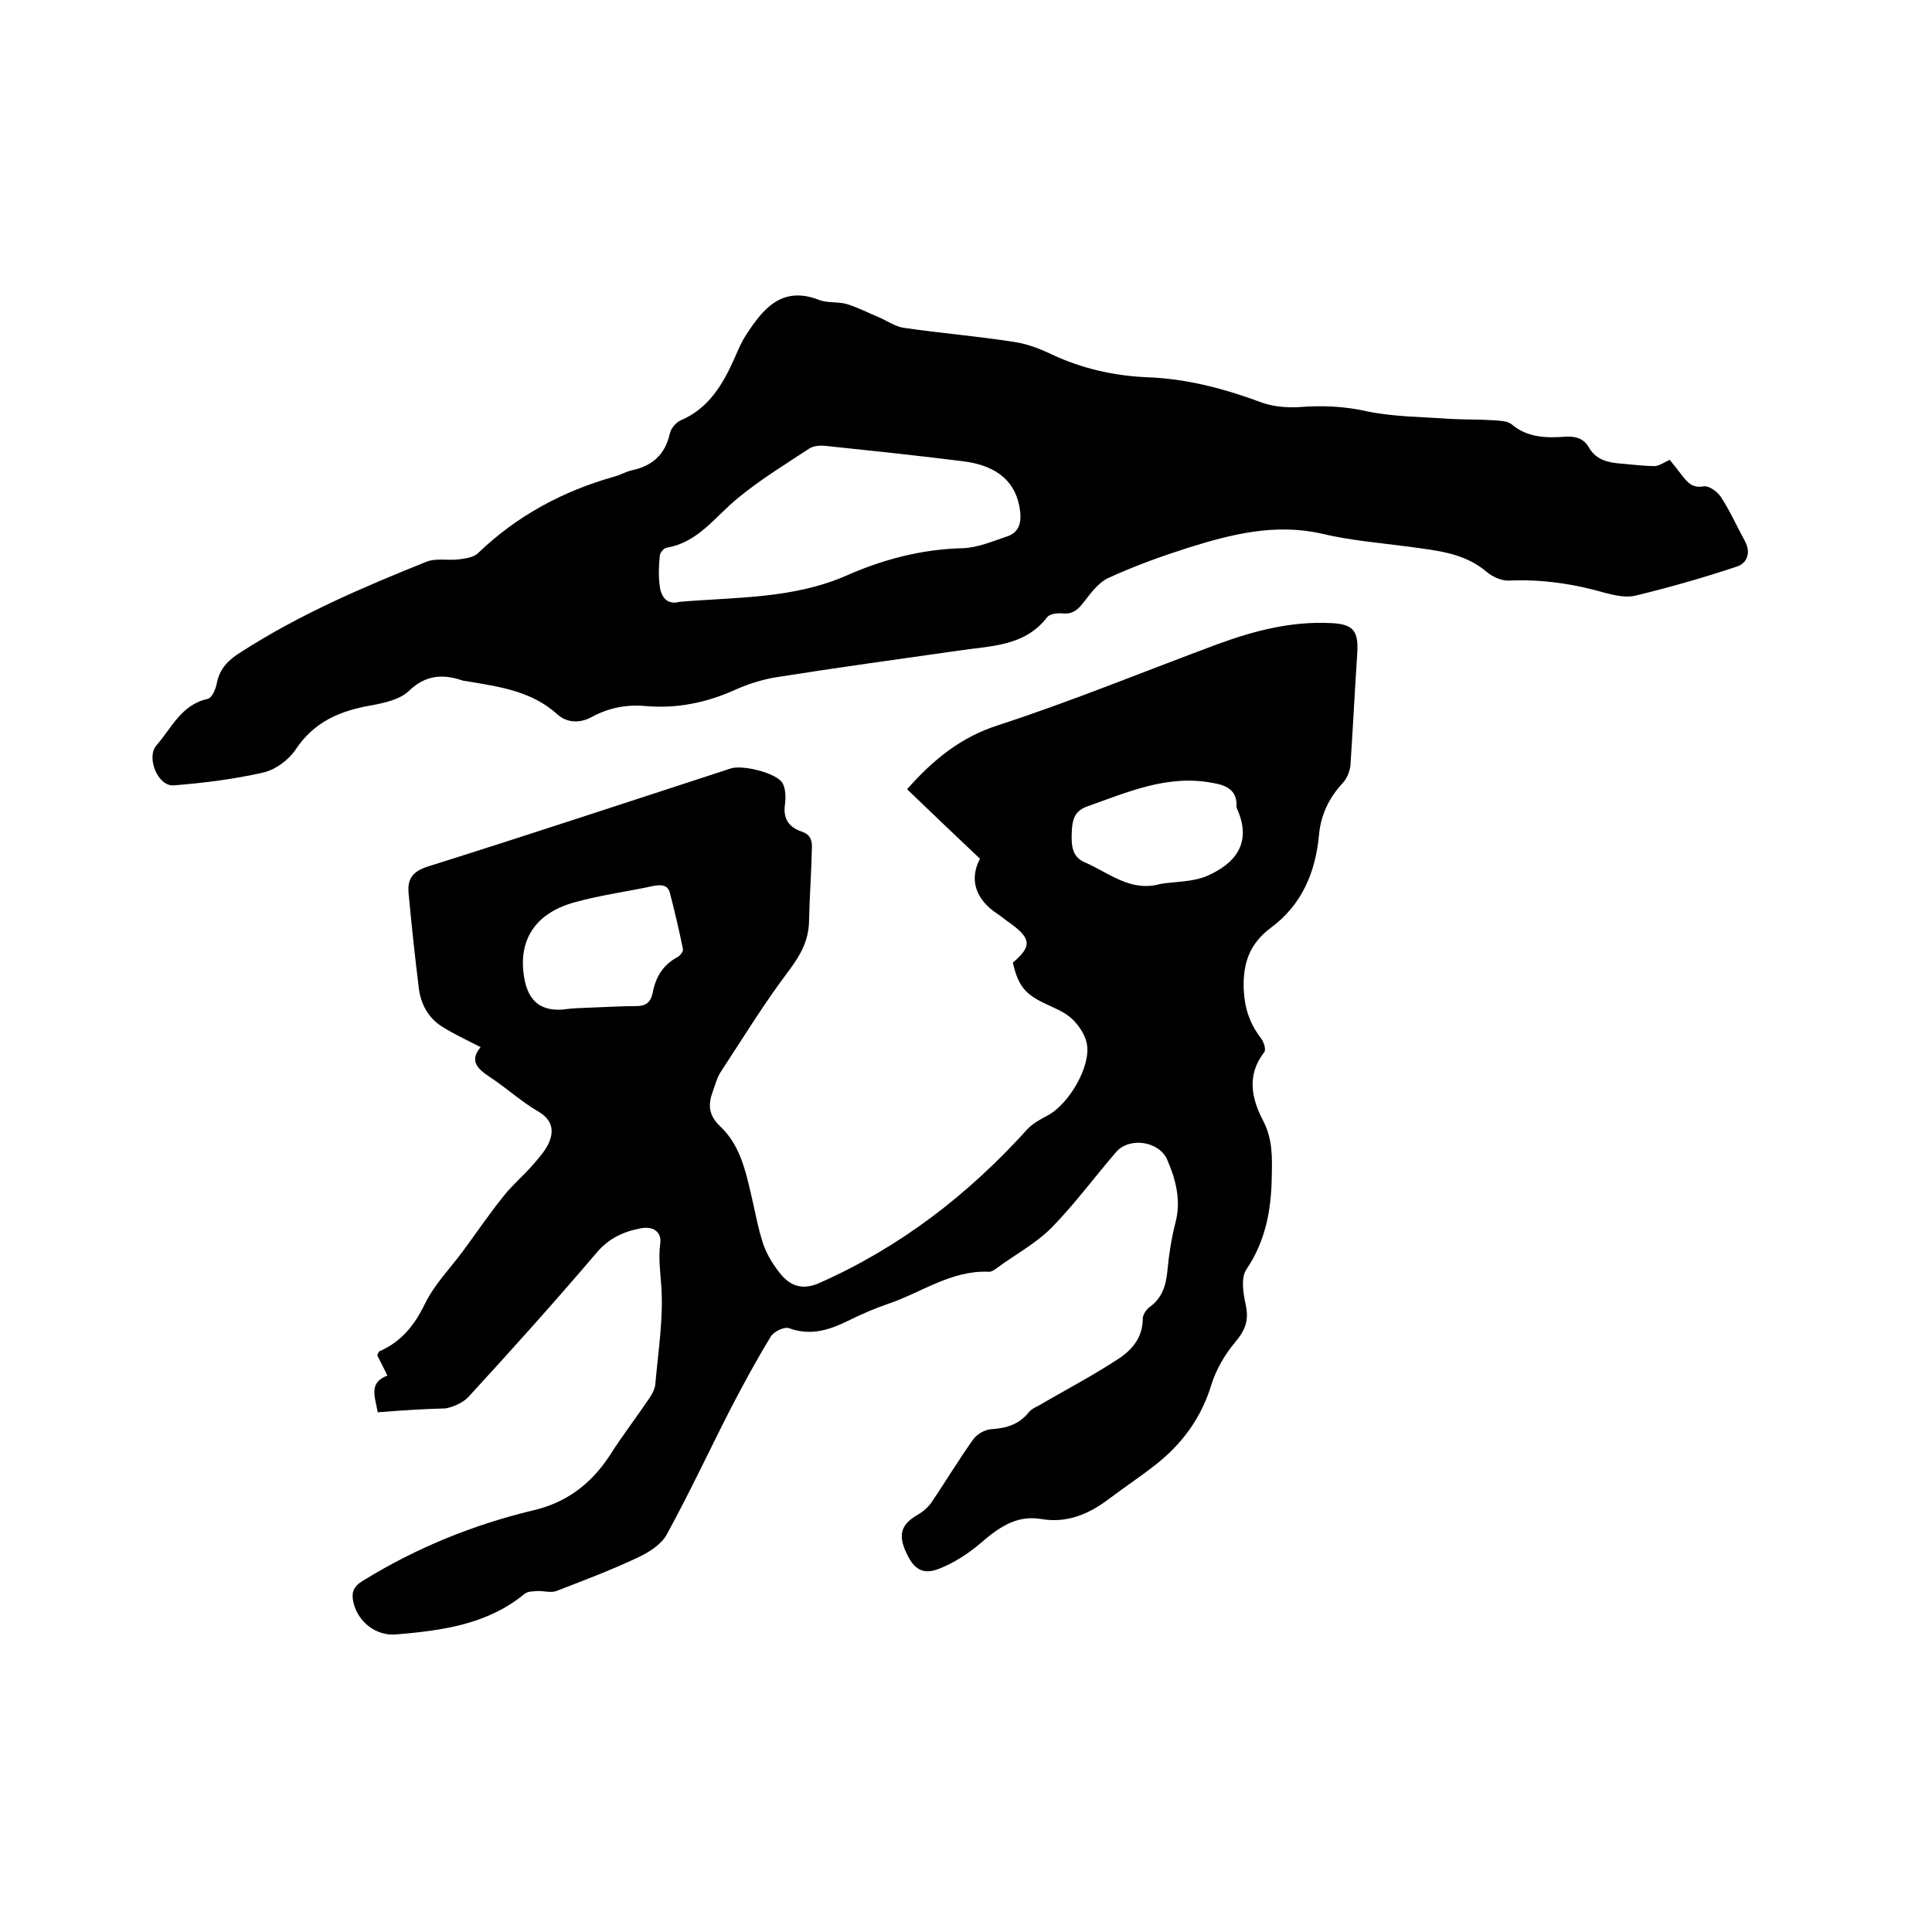
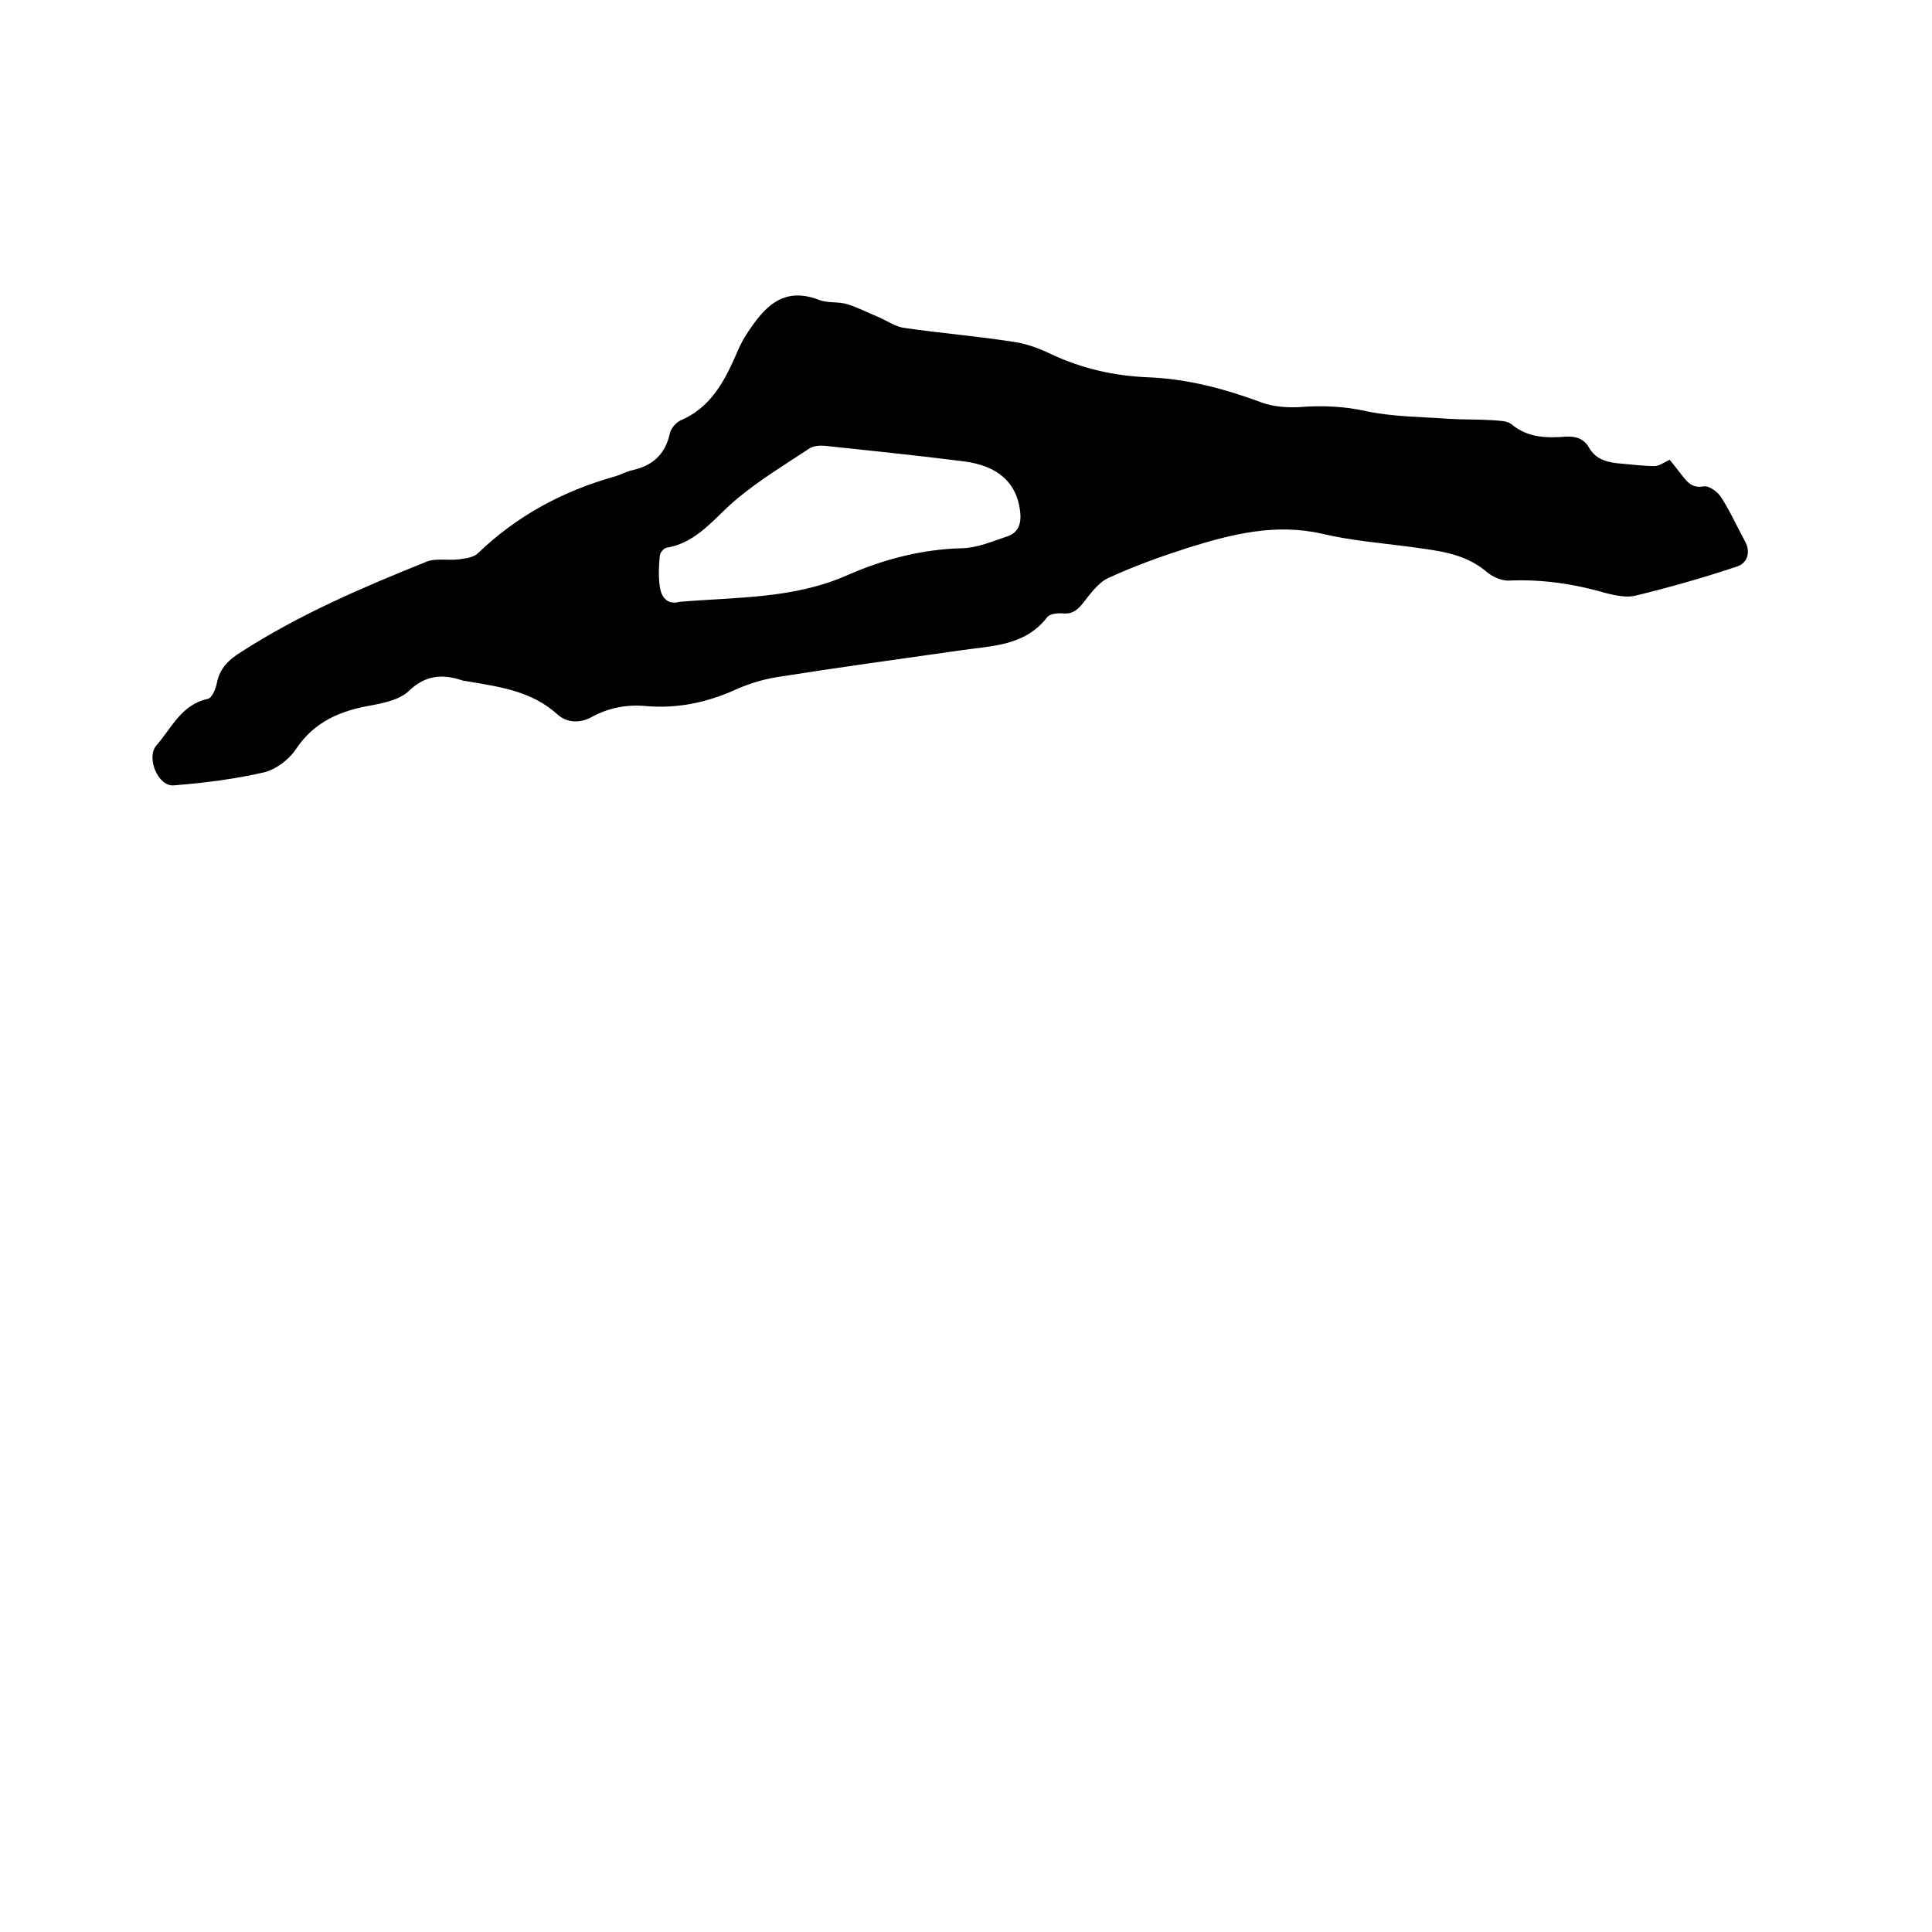
<svg xmlns="http://www.w3.org/2000/svg" enable-background="new 0 0 400 400" viewBox="0 0 400 400">
-   <path d="m78.2 292.4c-.5-3.1-2-6.1 2-7.6-.8-1.7-1.5-3-2.1-4.2.2-.4.3-.7.4-.8 4.6-2 7.3-5.4 9.5-9.9 1.9-3.9 5.1-7.2 7.8-10.8 2.8-3.8 5.5-7.8 8.5-11.5 1.8-2.3 4.1-4.2 6-6.4 1.2-1.4 2.5-2.8 3.3-4.5 1.2-2.7.7-4.9-2.2-6.6-3.1-1.8-5.8-4.2-8.8-6.3-2.7-1.9-6-3.5-3.1-7-2.9-1.5-5.5-2.7-7.9-4.2-2.9-1.8-4.5-4.7-4.9-8.1-.8-6.5-1.5-13-2.1-19.5-.3-3 .8-4.6 4-5.6 21-6.6 41.8-13.5 62.7-20.3 2.4-.8 9.4.9 10.7 3 .7 1.2.7 3.1.5 4.6-.4 2.9 1 4.6 3.3 5.4 1.9.6 2.3 1.7 2.3 3.2-.1 5.2-.5 10.3-.6 15.5-.1 4-1.8 7-4.2 10.2-5 6.6-9.4 13.8-14 20.8-.8 1.2-1.2 2.7-1.7 4.1-1 2.7-1 4.9 1.5 7.3 4.1 3.8 5.3 9.3 6.5 14.5.8 3.4 1.4 6.9 2.5 10.1.8 2.2 2.2 4.4 3.7 6.2 2.1 2.4 4.6 3.1 7.9 1.6 16.7-7.4 30.8-18.3 43-31.8 1.1-1.2 2.6-2 4.1-2.8 4.5-2.3 9.2-10.4 8.2-15-.4-1.9-1.7-3.8-3.1-5.1-1.5-1.4-3.6-2.2-5.5-3.1-4.2-2-5.6-3.7-6.7-8.5 4-3.4 3.8-5-.6-8.2-.9-.6-1.7-1.3-2.6-1.9-4.7-3.1-5.8-7.3-3.6-11.4-5.3-5-10.2-9.7-15.1-14.4 5.4-6.1 11.1-10.8 19-13.3 15.3-5 30.1-11.1 45.2-16.7 7.6-2.8 15.3-4.8 23.5-4.4 4.7.2 5.8 1.6 5.5 6.3-.5 7.7-.9 15.4-1.4 23.1-.1 1.2-.7 2.7-1.5 3.6-2.9 3.1-4.6 6.6-5 10.7-.7 7.8-3.5 14.6-10 19.4-4.4 3.3-5.8 7.3-5.6 12.8.2 4 1.3 7.1 3.6 10.1.6.8 1.1 2.4.6 2.9-3.6 4.7-2.6 9.5-.2 14.1 2 3.8 1.9 7.6 1.8 11.7-.1 6.9-1.3 13.3-5.3 19.2-1.1 1.7-.6 4.9-.1 7.2.7 3.1 0 5.2-2.1 7.7-2.2 2.6-4 5.7-5 8.9-2.1 6.9-6.1 12.3-11.6 16.6-3.2 2.5-6.5 4.7-9.7 7.1-4.1 3.1-8.6 5-13.9 4.1s-9 1.9-12.7 5.1c-2.5 2.1-5.4 4-8.5 5.2-3.3 1.3-5.2.1-6.7-3.2-1.9-3.9-1.1-6.1 2.5-8.1 1-.6 2-1.5 2.7-2.5 2.9-4.3 5.6-8.8 8.6-13 .8-1.1 2.4-2 3.7-2.1 3.1-.2 5.7-.9 7.8-3.5.7-.9 2.1-1.3 3.1-2 5.2-3 10.5-5.8 15.5-9.1 2.9-1.9 5-4.5 5-8.3 0-.8.7-1.8 1.3-2.3 2.7-1.9 3.5-4.5 3.8-7.6.3-3.3.8-6.5 1.6-9.7 1.3-4.7.2-9-1.6-13.2-1.6-3.9-7.8-4.9-10.6-1.7-4.5 5.2-8.6 10.8-13.4 15.7-3.3 3.3-7.6 5.6-11.4 8.4-.5.4-1.2.8-1.7.7-7.7-.3-13.8 4.3-20.6 6.6-2.9 1-5.7 2.2-8.5 3.6-3.9 1.9-7.7 3.1-12.1 1.5-1-.4-3.2.7-3.8 1.7-3 4.9-5.7 9.9-8.3 14.9-4.4 8.6-8.5 17.4-13.2 26-1.1 2.1-3.6 3.7-5.9 4.8-5.5 2.6-11.3 4.8-17 7-1.1.4-2.5 0-3.8 0-.9.1-2.1 0-2.8.6-7.8 6.4-17.2 7.6-26.7 8.4-4 .3-7.7-2.5-8.7-6.5-.5-2.1-.1-3.4 1.9-4.6 11-6.8 22.8-11.6 35.3-14.6 6.9-1.6 12-5.5 15.8-11.3 2.6-4.1 5.6-8 8.3-12 .6-.9 1.2-2.1 1.2-3.1.6-6.7 1.7-13.6 1.2-20.2-.2-2.9-.6-5.7-.2-8.7.3-2.2-1.3-3.6-4-3.1-3.7.7-6.7 2.1-9.3 5.2-8.6 10.1-17.4 19.9-26.4 29.7-1.1 1.2-3.1 2.1-4.8 2.4-4.3.1-9.1.4-14 .8zm44.4-83.8c3.1-.1 6.1-.3 9.2-.3 1.9 0 2.9-.8 3.3-2.6.6-3.3 2.1-5.9 5.1-7.5.6-.3 1.3-1.2 1.2-1.7-.8-3.9-1.7-7.8-2.7-11.6-.4-1.6-1.6-1.8-3.3-1.5-5.5 1.2-11 1.9-16.4 3.4-8.4 2.3-11.9 8.1-10.4 16 .9 4.6 3.5 6.6 8.1 6.2 1.9-.3 3.9-.3 5.9-.4zm117.7-25.6c3.2-.5 6.6-.4 9.5-1.6 6-2.6 9.5-6.9 6.3-14 0-.1-.1-.2-.1-.3.2-3.4-1.9-4.5-4.9-5-9.4-1.8-17.6 1.9-26.1 4.9-2.7 1-3 3-3.1 5.2-.1 2.5-.1 5.1 2.6 6.3 5 2.1 9.5 6.3 15.8 4.5z" />
  <path d="m345.7 95.2c.8 1 1.7 2.1 2.6 3.3 1.1 1.4 2.1 2.6 4.4 2.2 1.1-.2 2.9 1.1 3.6 2.2 1.9 2.9 3.3 6.1 5 9.2 1.3 2.4.3 4.6-1.7 5.2-6.9 2.3-13.9 4.3-20.9 6-1.9.5-4.2 0-6.2-.5-6.5-1.9-13.2-2.9-20-2.6-1.5.1-3.4-.7-4.7-1.8-4.7-4-10.4-4.4-16-5.2-6.1-.8-12.2-1.3-18.1-2.7-9.7-2.2-18.7.1-27.7 2.9-5.6 1.8-11.2 3.8-16.6 6.3-2.1 1-3.7 3.3-5.2 5.2-1.2 1.5-2.3 2.3-4.2 2.1-1.1-.1-2.7.1-3.2.8-4.7 6.1-11.8 5.9-18.3 6.9-12.6 1.8-25.1 3.5-37.7 5.5-3.1.5-6.2 1.5-9 2.8-5.7 2.5-11.6 3.7-17.9 3.2-4-.4-7.8.3-11.3 2.2-2.5 1.4-5.2 1.3-7.2-.5-5.3-4.8-11.9-5.7-18.4-6.8-.4-.1-.9-.1-1.2-.2-4.1-1.4-7.7-1.2-11.2 2.2-1.8 1.7-4.9 2.4-7.5 2.9-6.5 1.1-12 3.3-15.9 9.2-1.4 2.1-4.1 4.1-6.5 4.7-6.1 1.4-12.4 2.2-18.7 2.7-3.3.3-5.8-5.8-3.6-8.3 3.1-3.5 5.1-8.4 10.6-9.6.9-.2 1.7-2.1 1.9-3.3.6-3 2.4-4.8 5-6.4 12.1-7.8 25.2-13.4 38.4-18.7 2-.8 4.5-.2 6.8-.5 1.4-.2 3-.4 3.9-1.3 8-7.7 17.5-12.8 28.1-15.8 1.2-.3 2.4-1 3.6-1.3 4.3-.9 7-3.2 8-7.7.2-1 1.3-2.3 2.3-2.7 5.8-2.5 8.7-7.5 11.1-12.9.7-1.6 1.4-3.3 2.4-4.8 3.5-5.4 7.4-10.2 15.1-7.2 1.8.7 4 .3 5.9.9 2.2.7 4.3 1.8 6.5 2.7 1.8.8 3.5 2 5.3 2.2 7.5 1.1 15.1 1.7 22.7 2.9 2.7.4 5.3 1.4 7.8 2.6 6.2 2.9 12.8 4.4 19.6 4.7 8.4.3 16.2 2.4 24 5.3 2.3.8 4.9 1 7.4.9 4.9-.4 9.6-.2 14.4.9 5.4 1.1 11.1 1.1 16.6 1.5 3.1.2 6.1.1 9.2.3 1.3.1 3 .1 3.9.8 3.4 2.9 7.4 2.9 11.4 2.6 2.1-.1 3.7.5 4.7 2.3 1.5 2.6 4.1 3.1 6.8 3.3 2.3.2 4.6.5 6.9.5.9-.1 1.9-.8 3-1.3zm-205 29.4c11.9-1 23.6-.6 34.7-5.5 7.5-3.3 15.5-5.4 23.9-5.6 3.1-.1 6.1-1.4 9.1-2.4 2.6-.8 3.1-2.9 2.8-5.3-.7-5.8-4.5-9.4-11.8-10.3-9.5-1.2-19.1-2.2-28.6-3.2-1.1-.1-2.4 0-3.3.6-5 3.3-10.1 6.4-14.7 10.2-4.7 3.8-8.2 9.2-14.8 10.3-.6.1-1.4 1.1-1.4 1.7-.2 2.1-.3 4.2 0 6.3.3 2.2 1.5 3.9 4.1 3.2z" />
</svg>